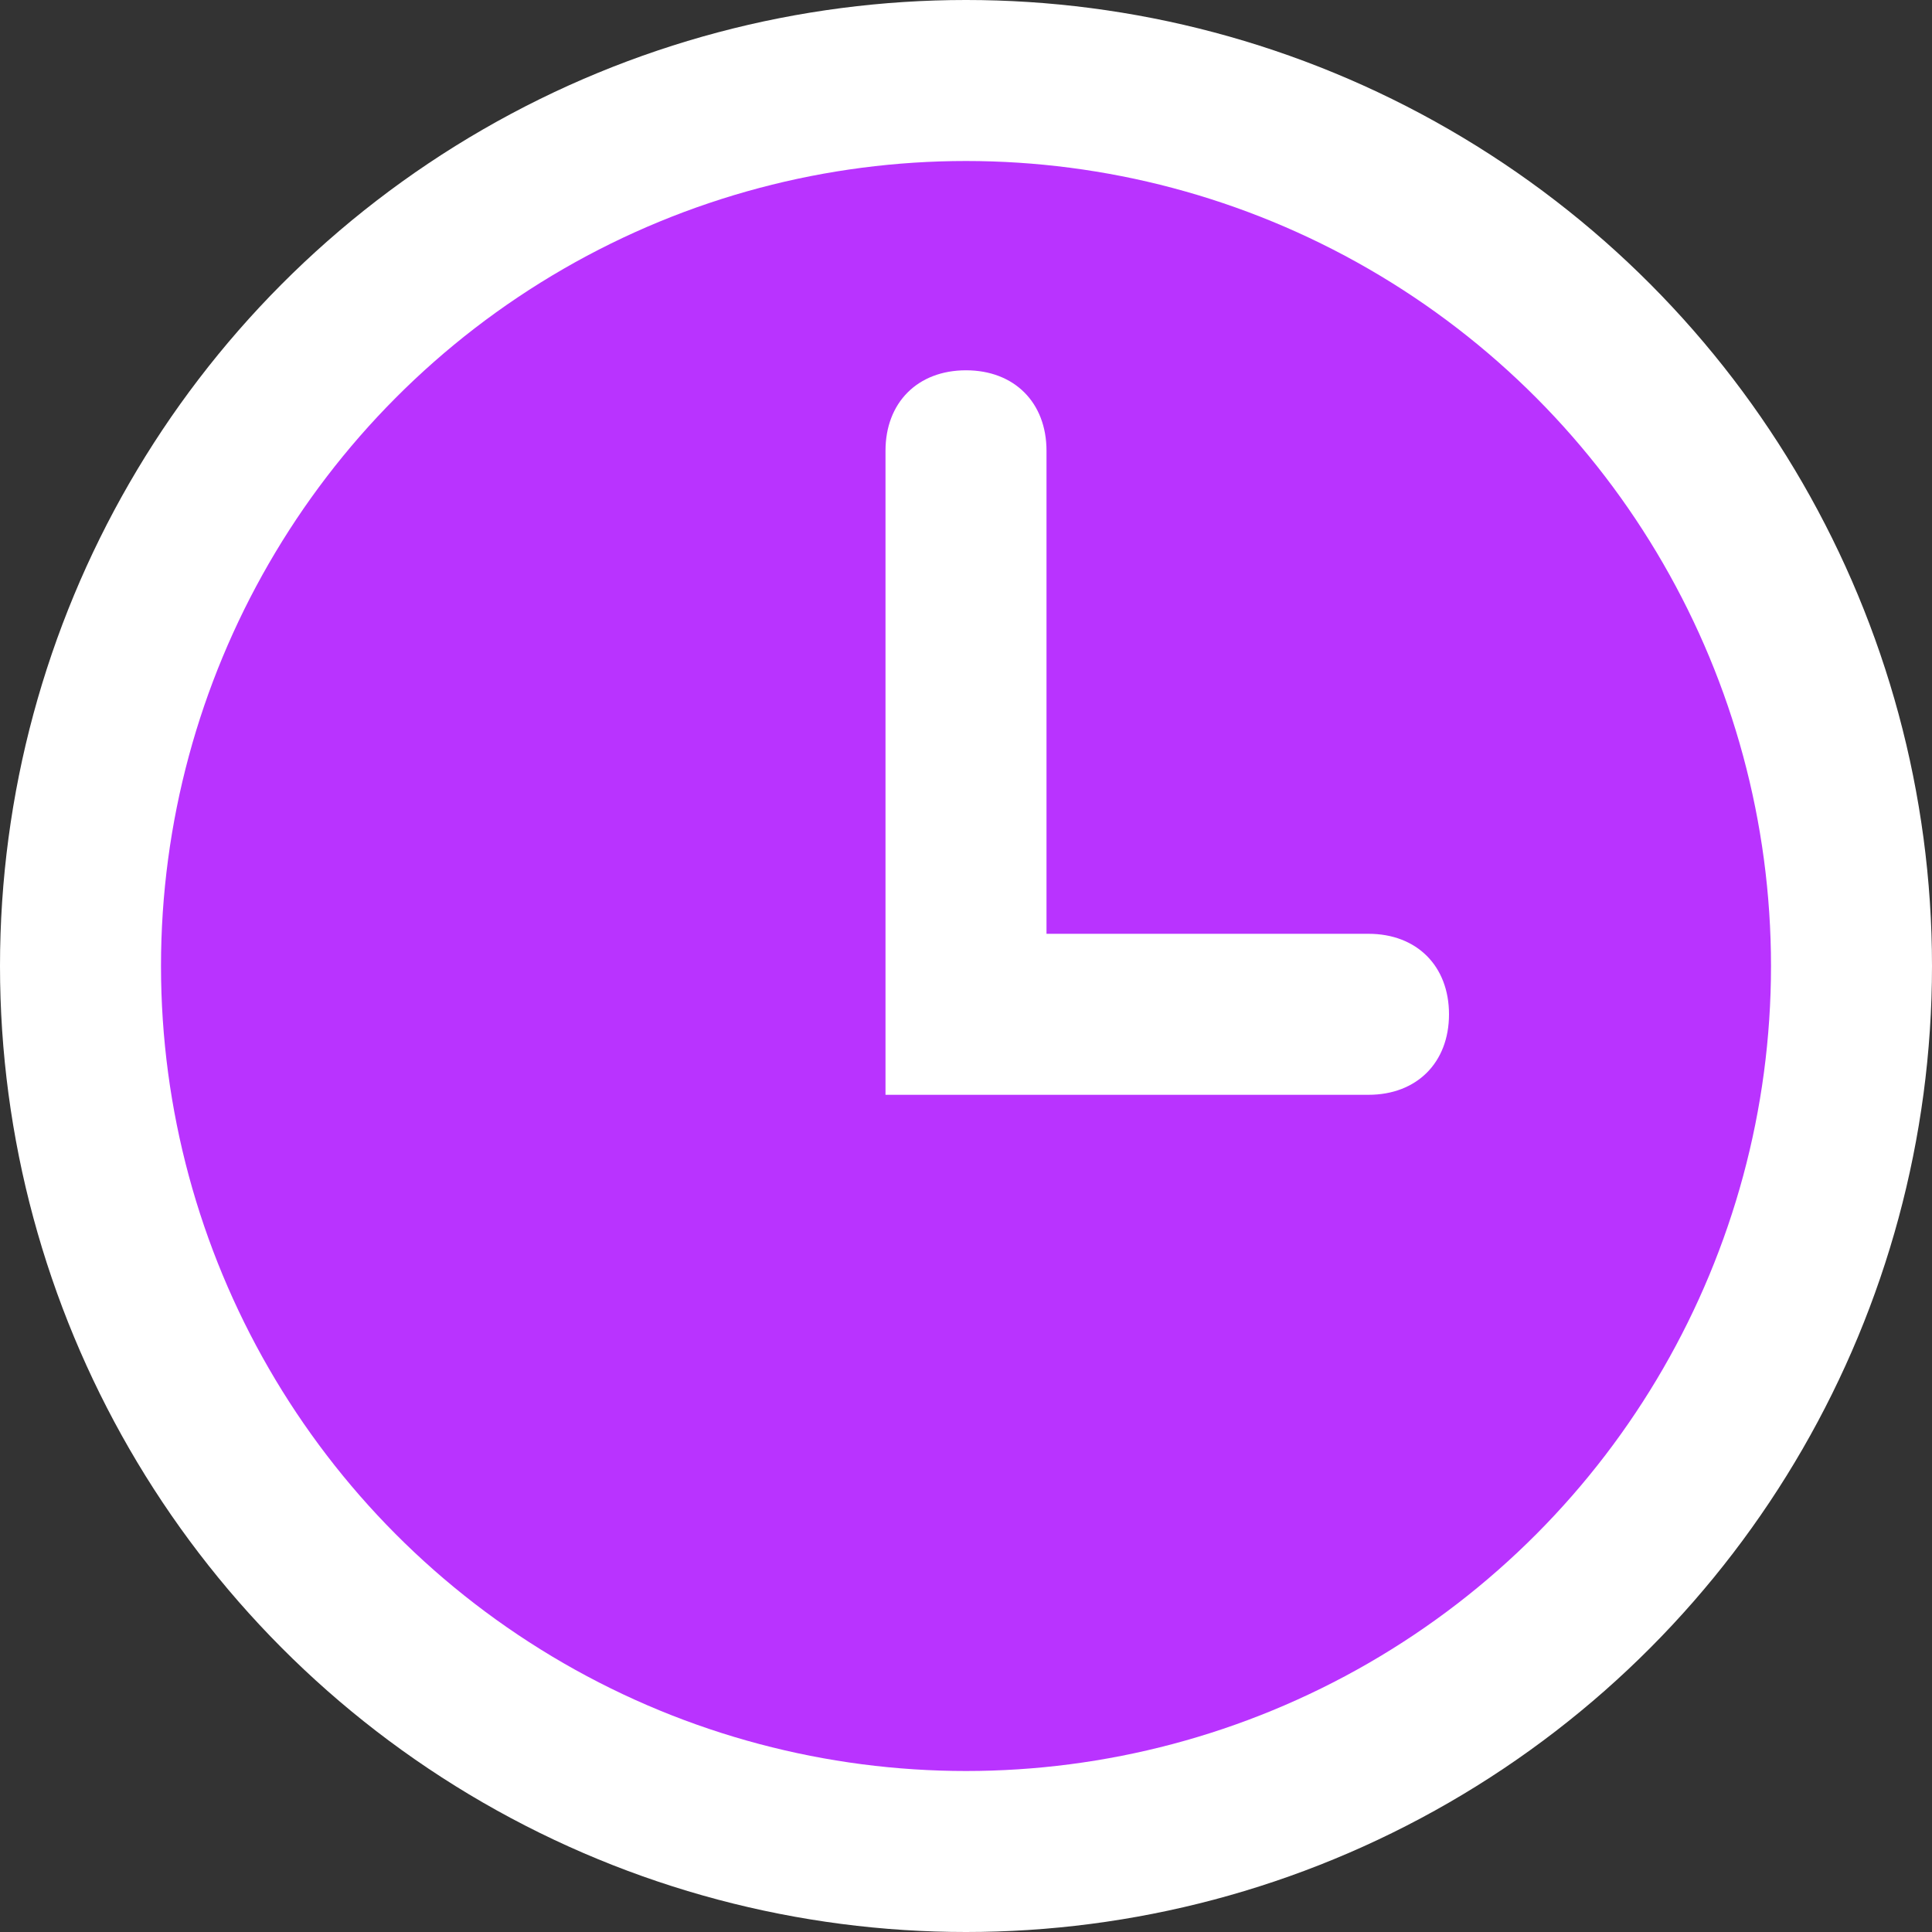
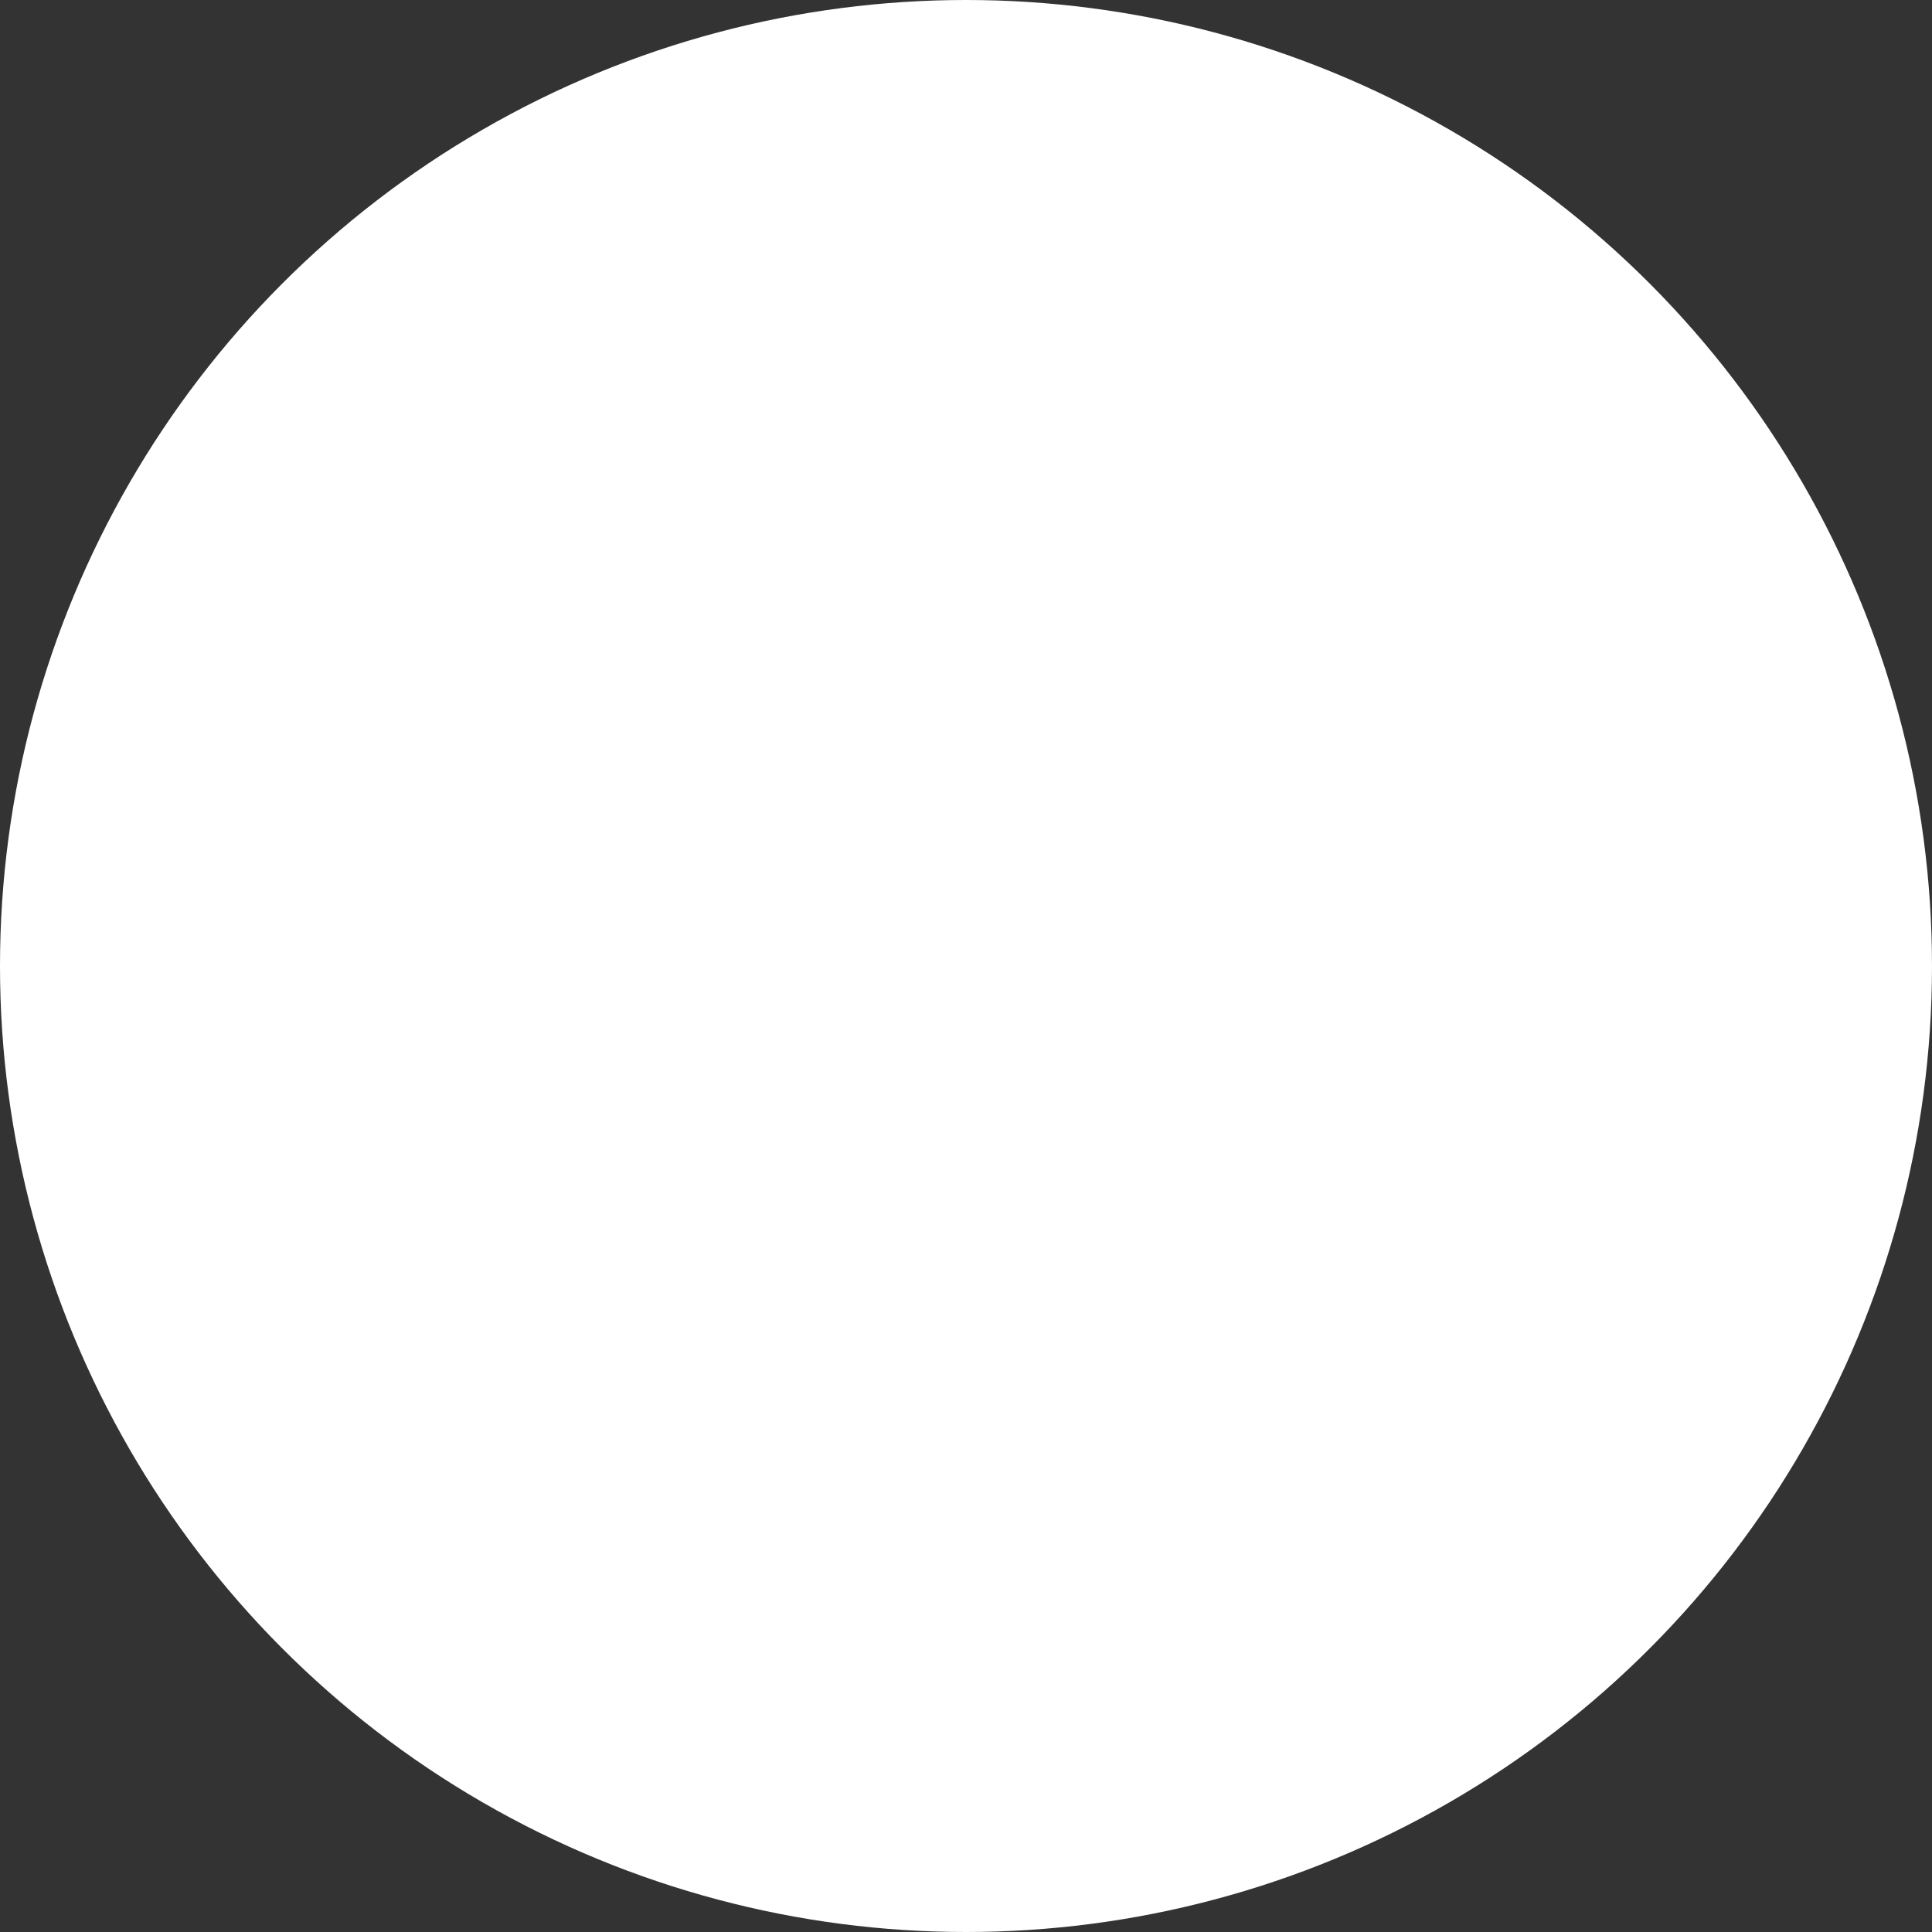
<svg xmlns="http://www.w3.org/2000/svg" version="1.1" width="12" height="12" viewBox="0 0 12 12" style="enable-background:new 0 0 12 12;" xml:space="preserve">
  <rect x="0" y="0" width="12" height="12" fill="#333333" stroke="none" />
  <style type="text/css">
	.st0{fill:#FFFFFF;}
	.st1{fill:#B933FF;}
	.st2{fill-rule:evenodd;clip-rule:evenodd;fill:#FFFFFF;}
</style>
  <g id="back">
    <circle class="st0" cx="6" cy="6" r="6" />
  </g>
  <g id="_x31_">
-     <circle class="st1" cx="6" cy="6" r="5" />
-     <path class="st2" d="M6.5,2.8c0-0.3-0.2-0.5-0.5-0.5S5.5,2.5,5.5,2.8v3l0,0v1l0,0h1h2C8.8,6.8,9,6.6,9,6.3S8.8,5.8,8.5,5.8h-2V2.8z   " />
-   </g>
+     </g>
</svg>